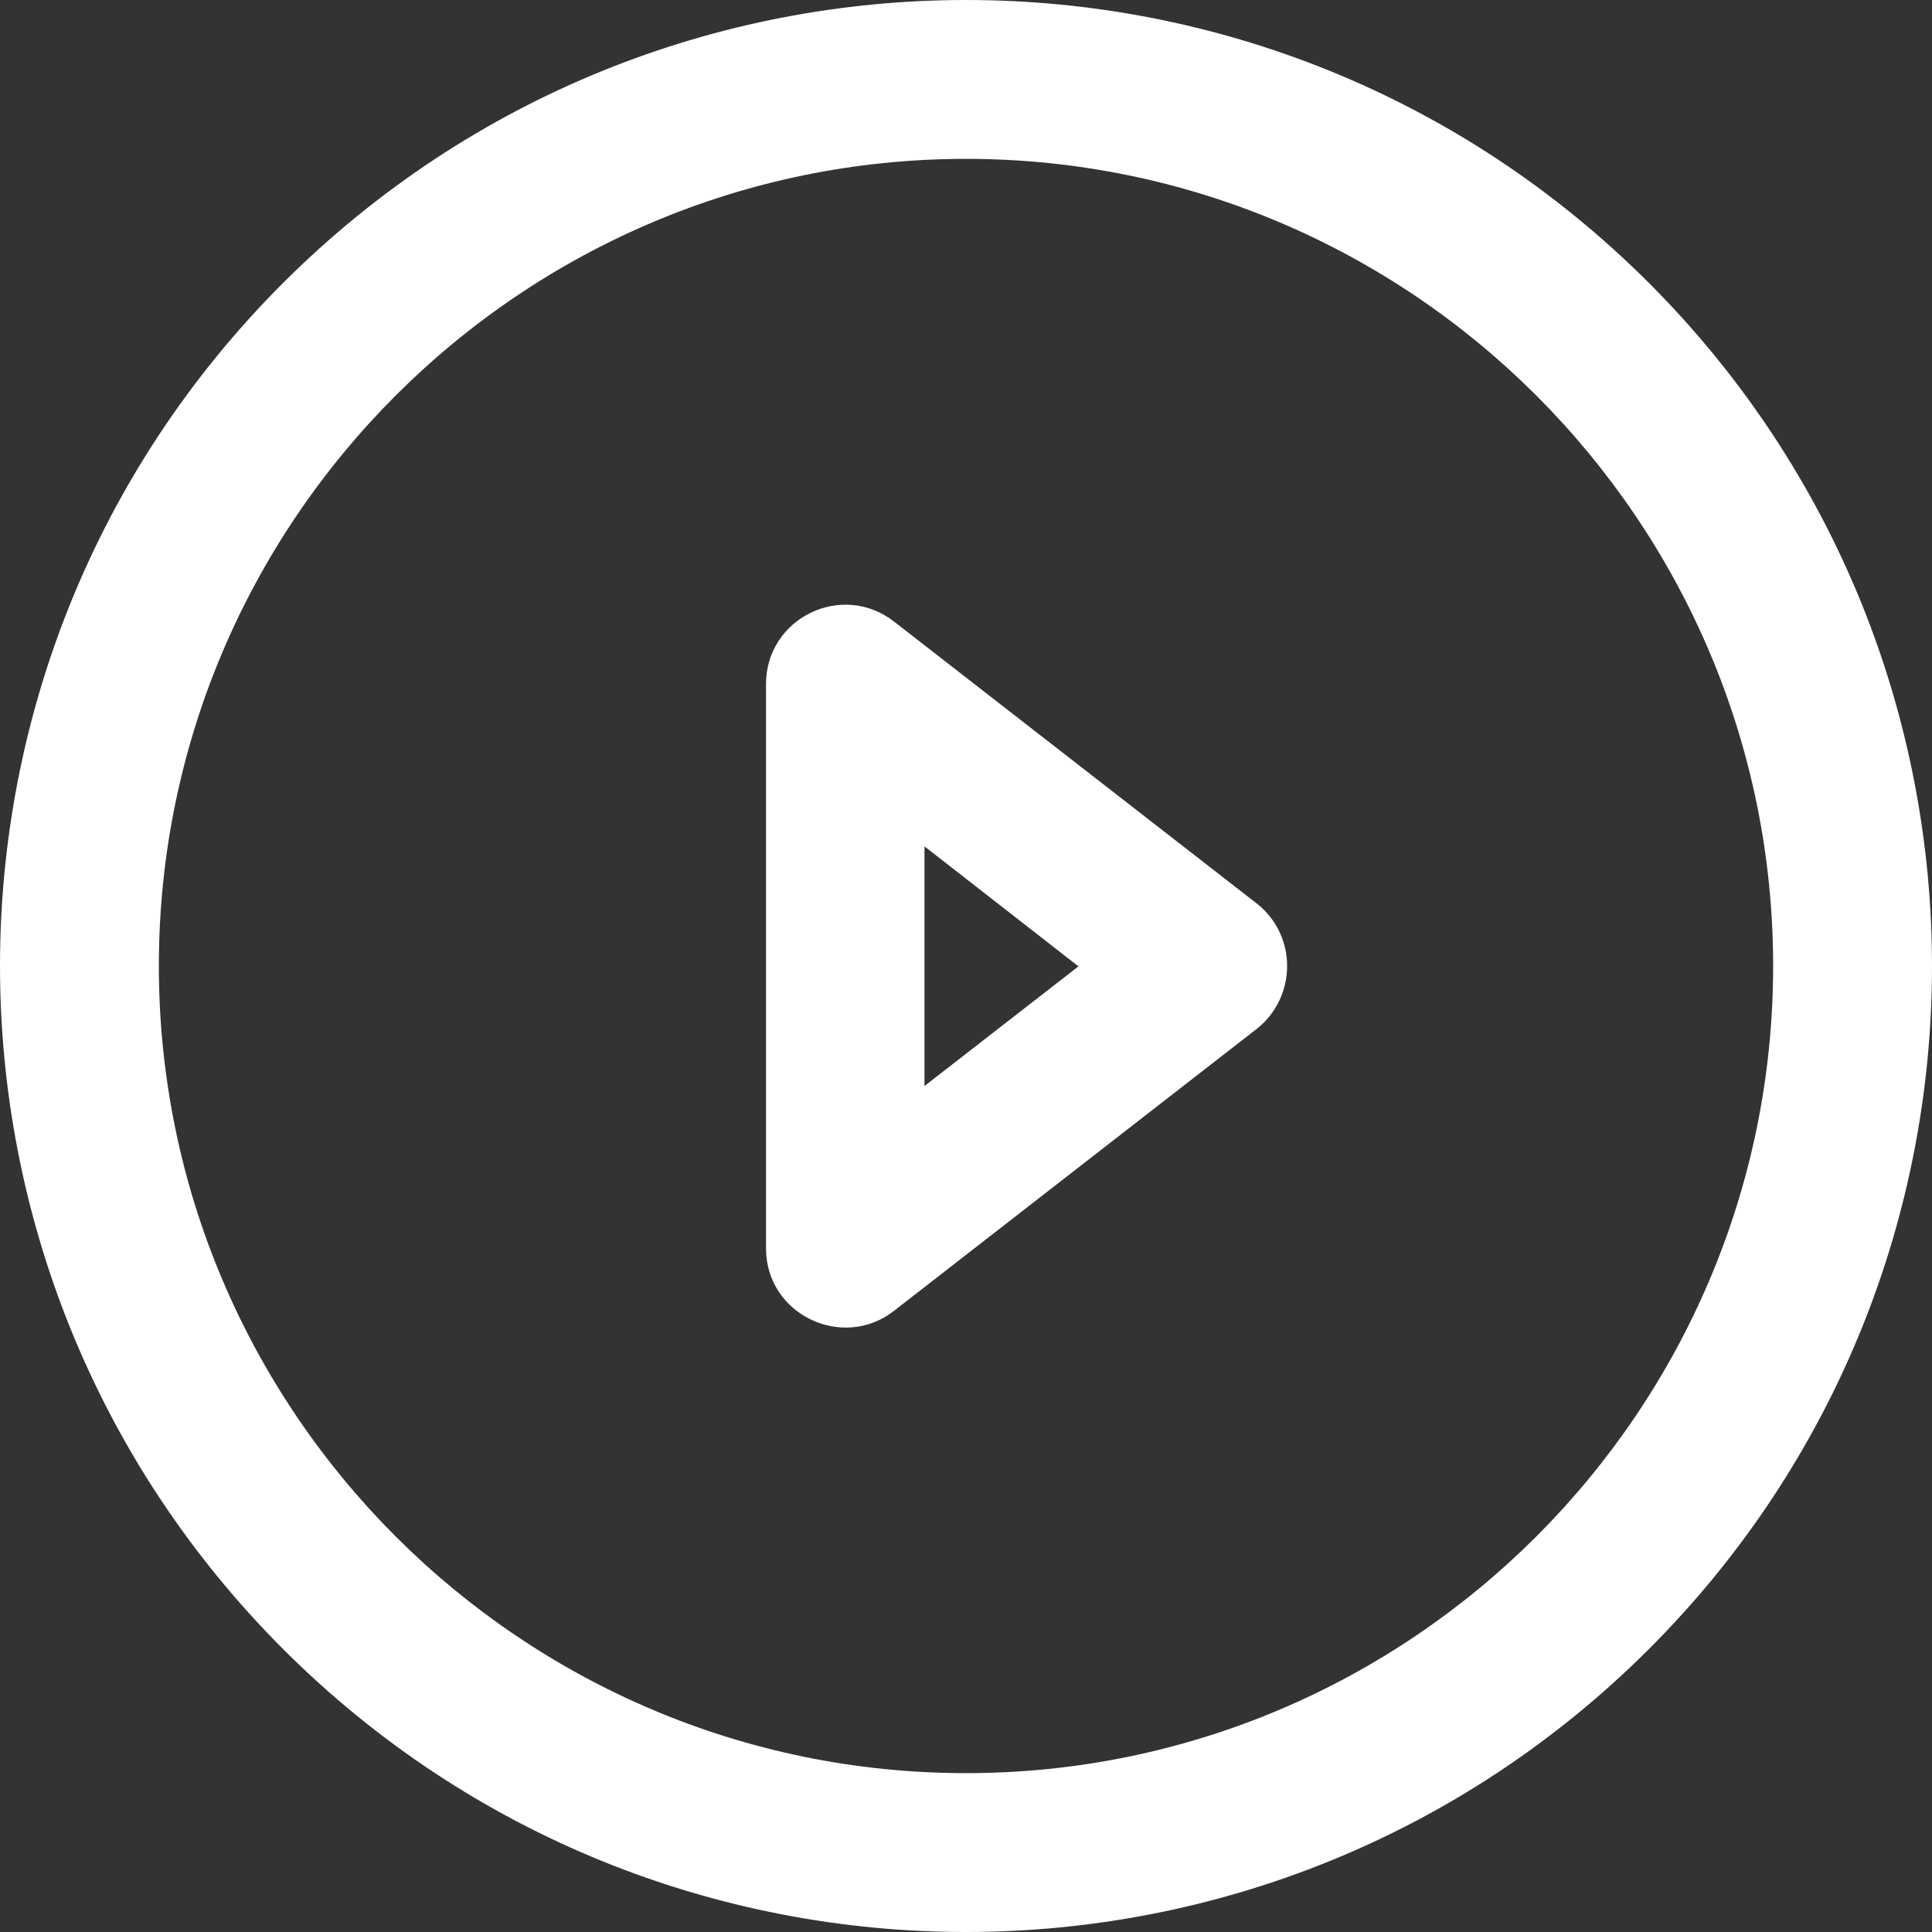
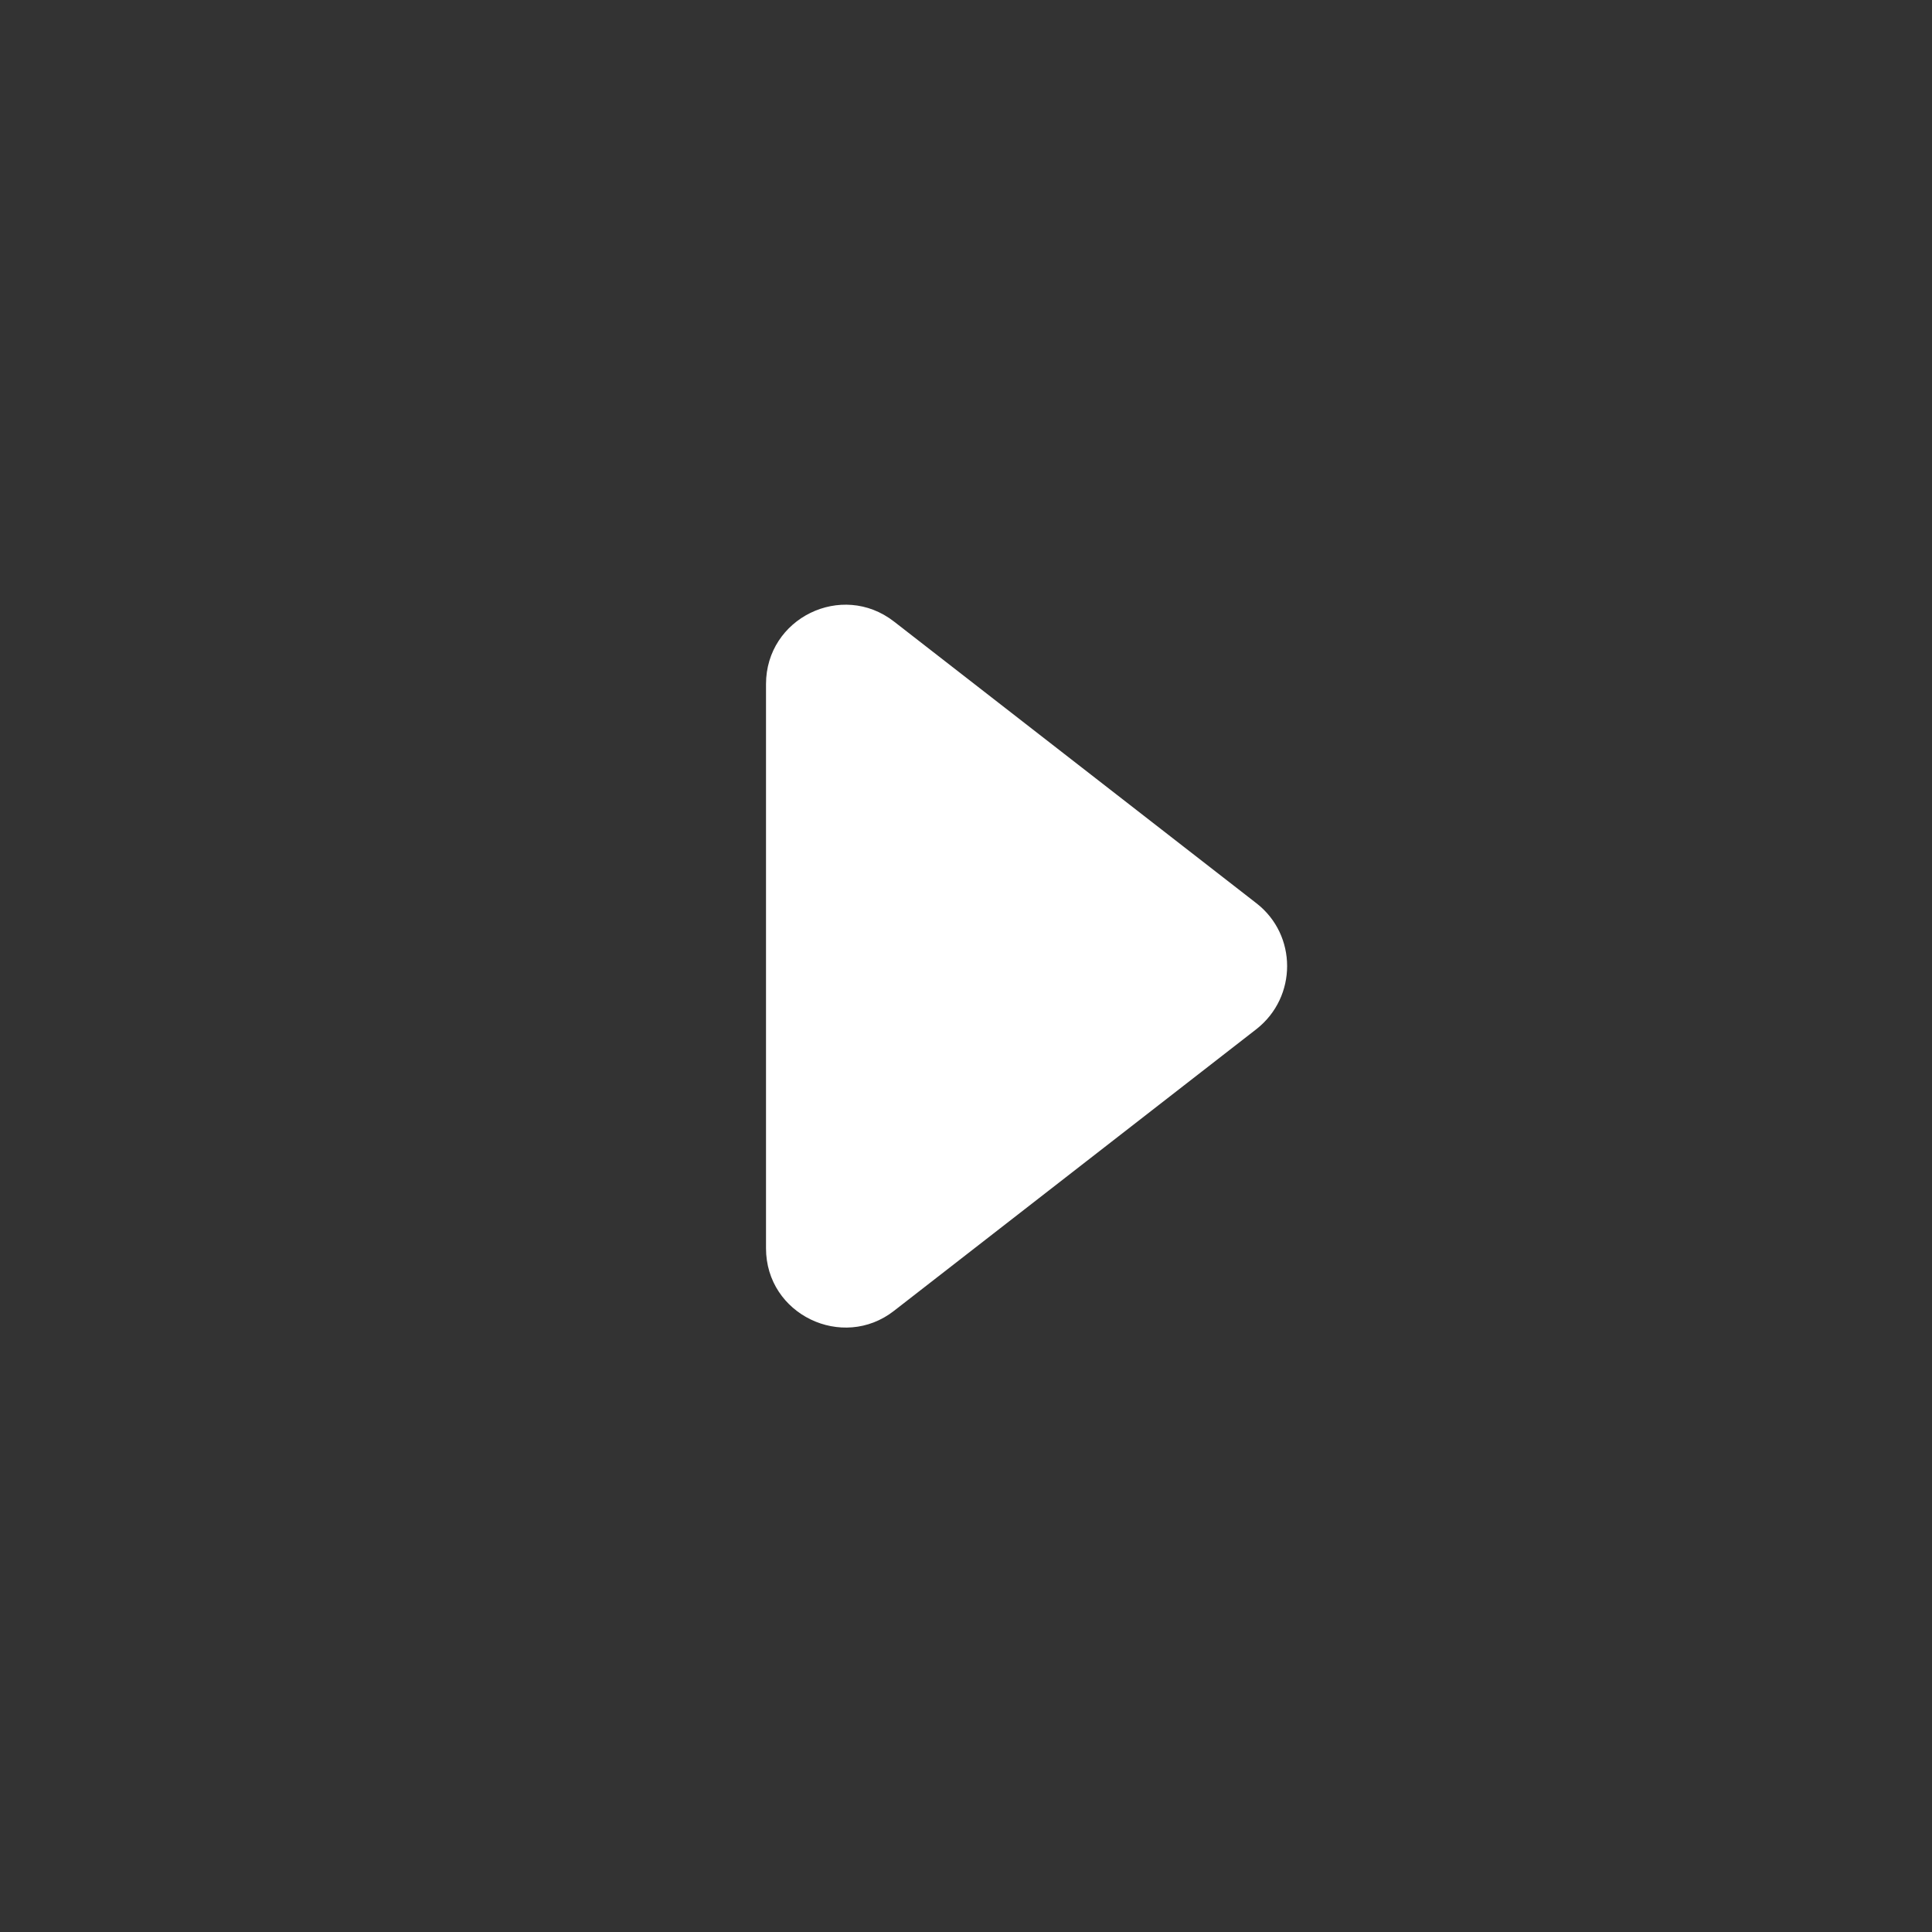
<svg xmlns="http://www.w3.org/2000/svg" version="1.1" id="Layer_1" x="0px" y="0px" viewBox="0 0 512 512" style="enable-background:new 0 0 512 512;" xml:space="preserve">
  <rect x="0" y="0" width="512" height="512" fill="#333333" stroke="none" />
  <style type="text/css">
	.svg--tc-play-st0{fill:#FFFFFF;}
</style>
-   <path class="svg--tc-play-st0" d="M437,75C337-25,175.1-25,75,75C-25,175-25,336.9,75,437c100,100,261.9,100,362,0C537,337,537,175.1,437,75z   M256,469.9c-117.9,0-213.9-96-213.9-213.9S138.1,42.1,256,42.1s213.9,96,213.9,213.9S373.9,469.9,256,469.9L256,469.9z" />
-   <path class="svg--tc-play-st0" d="M333,239.4l-96.1-74.7c-13.8-10.7-33.9-0.9-33.9,16.6v149.5c0,17.6,20.3,27.2,33.9,16.6l96.1-74.7  C343.8,264.2,343.8,247.8,333,239.4z M245,287.8v-63.5l40.8,31.8L245,287.8z" />
+   <path class="svg--tc-play-st0" d="M333,239.4l-96.1-74.7c-13.8-10.7-33.9-0.9-33.9,16.6v149.5c0,17.6,20.3,27.2,33.9,16.6l96.1-74.7  C343.8,264.2,343.8,247.8,333,239.4z M245,287.8v-63.5L245,287.8z" />
</svg>